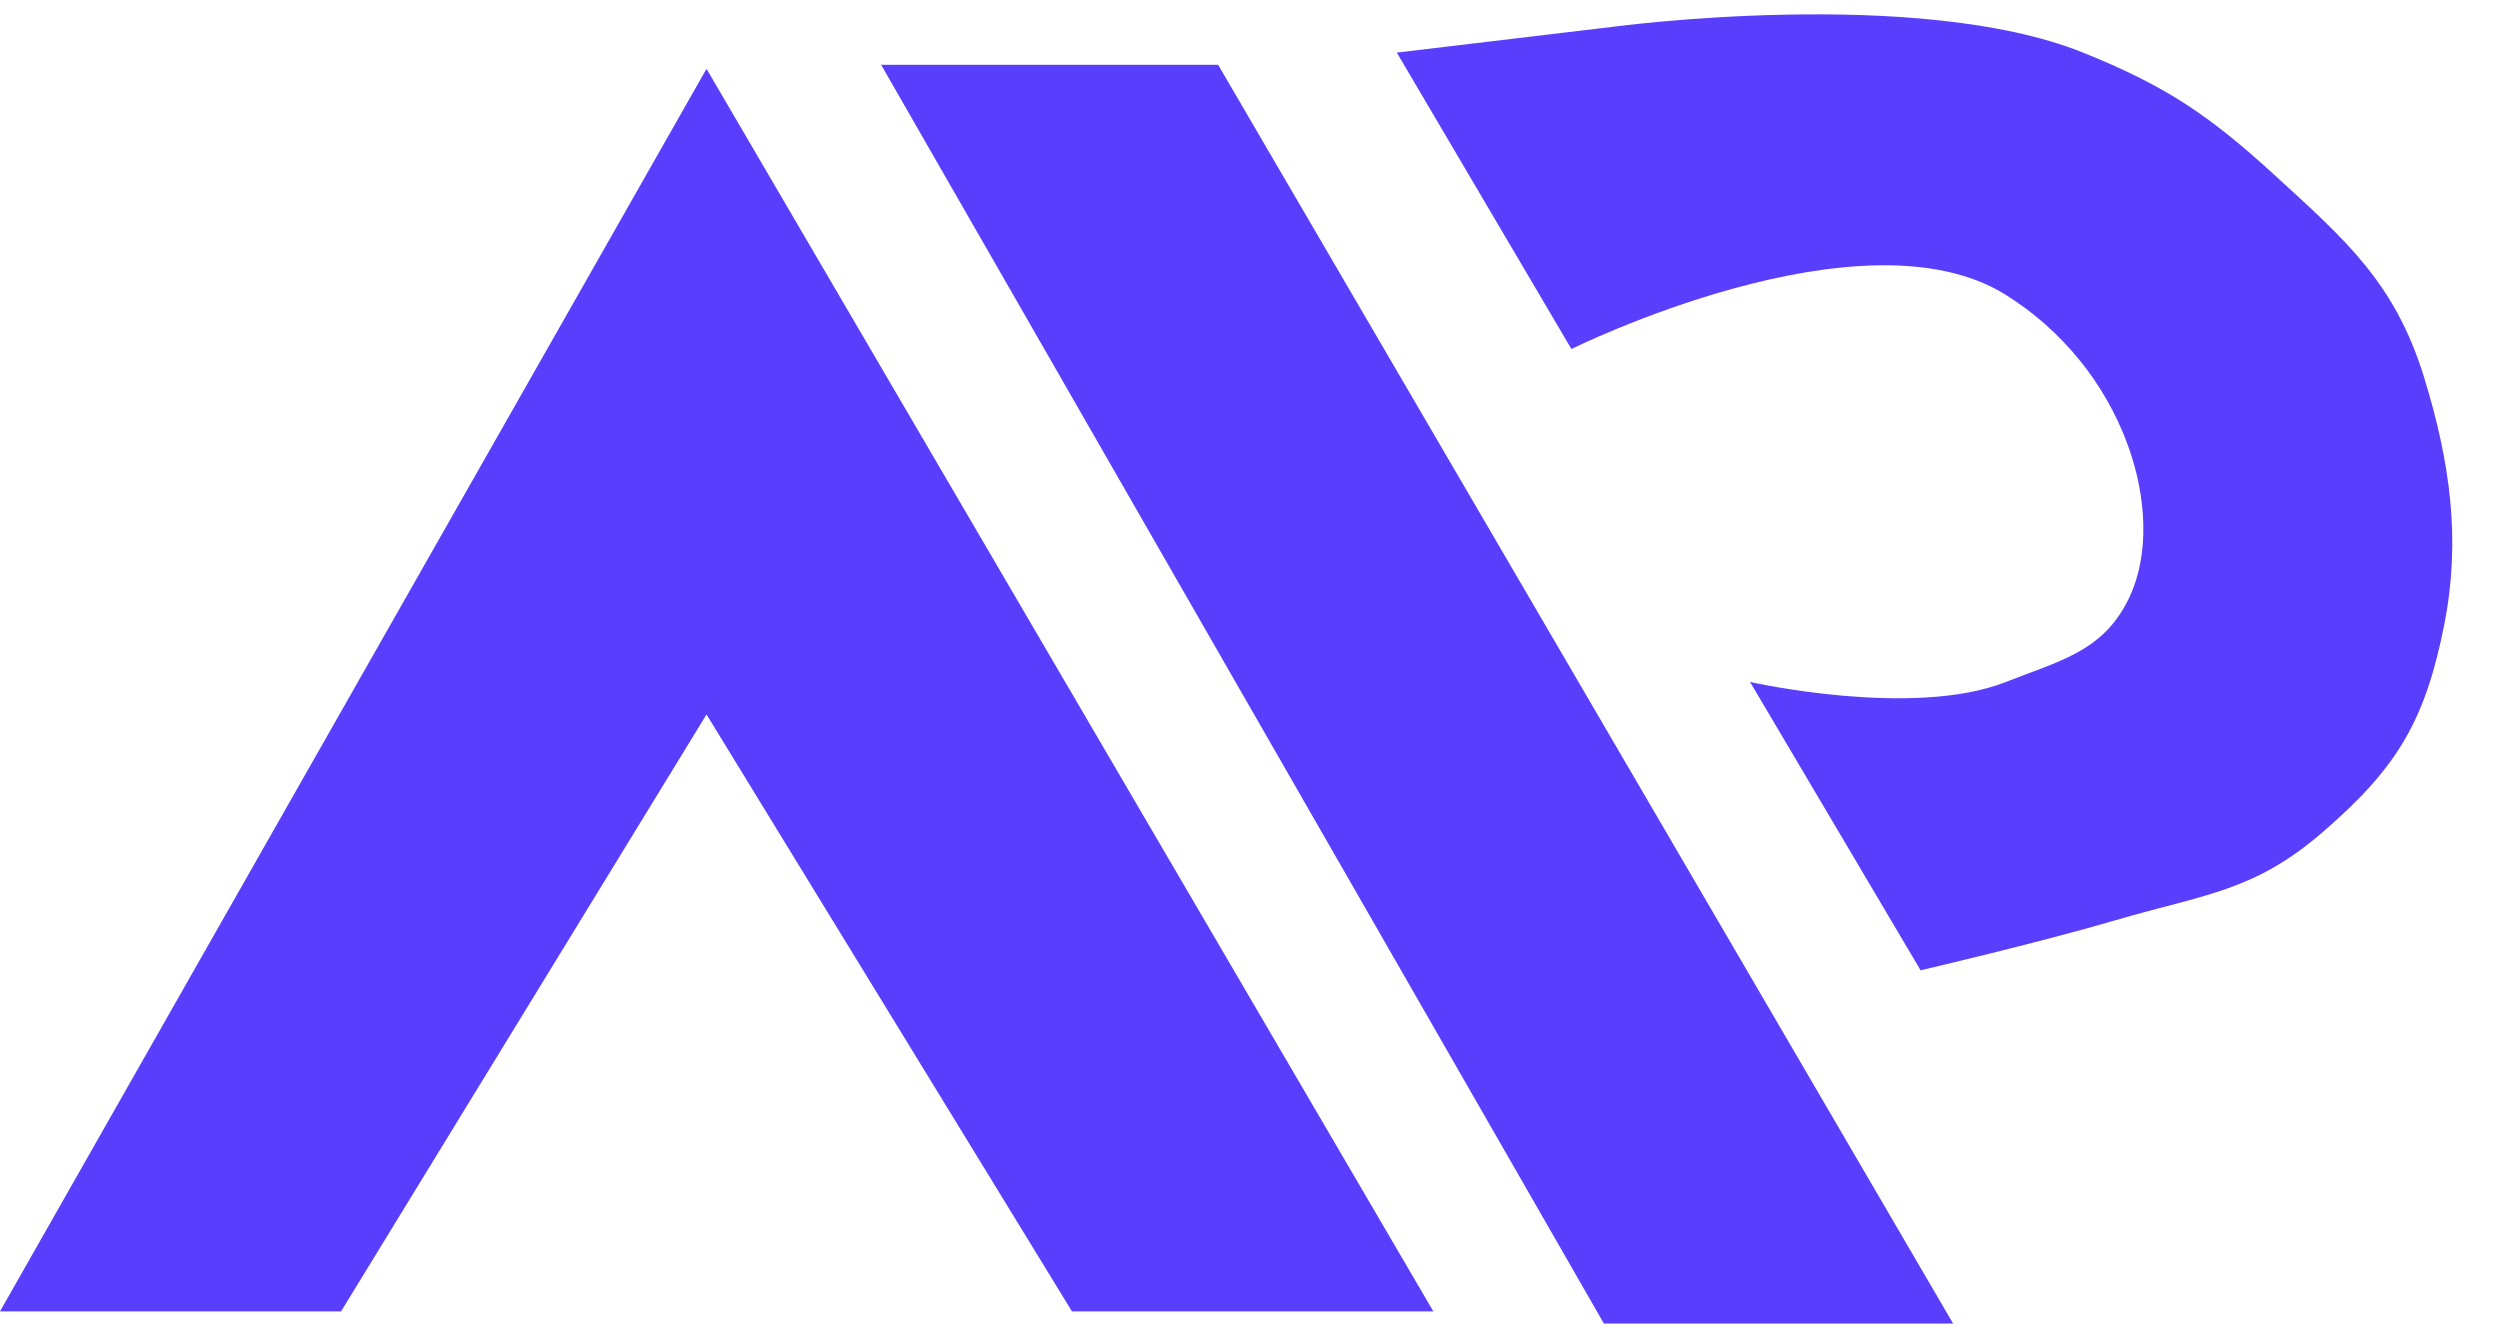
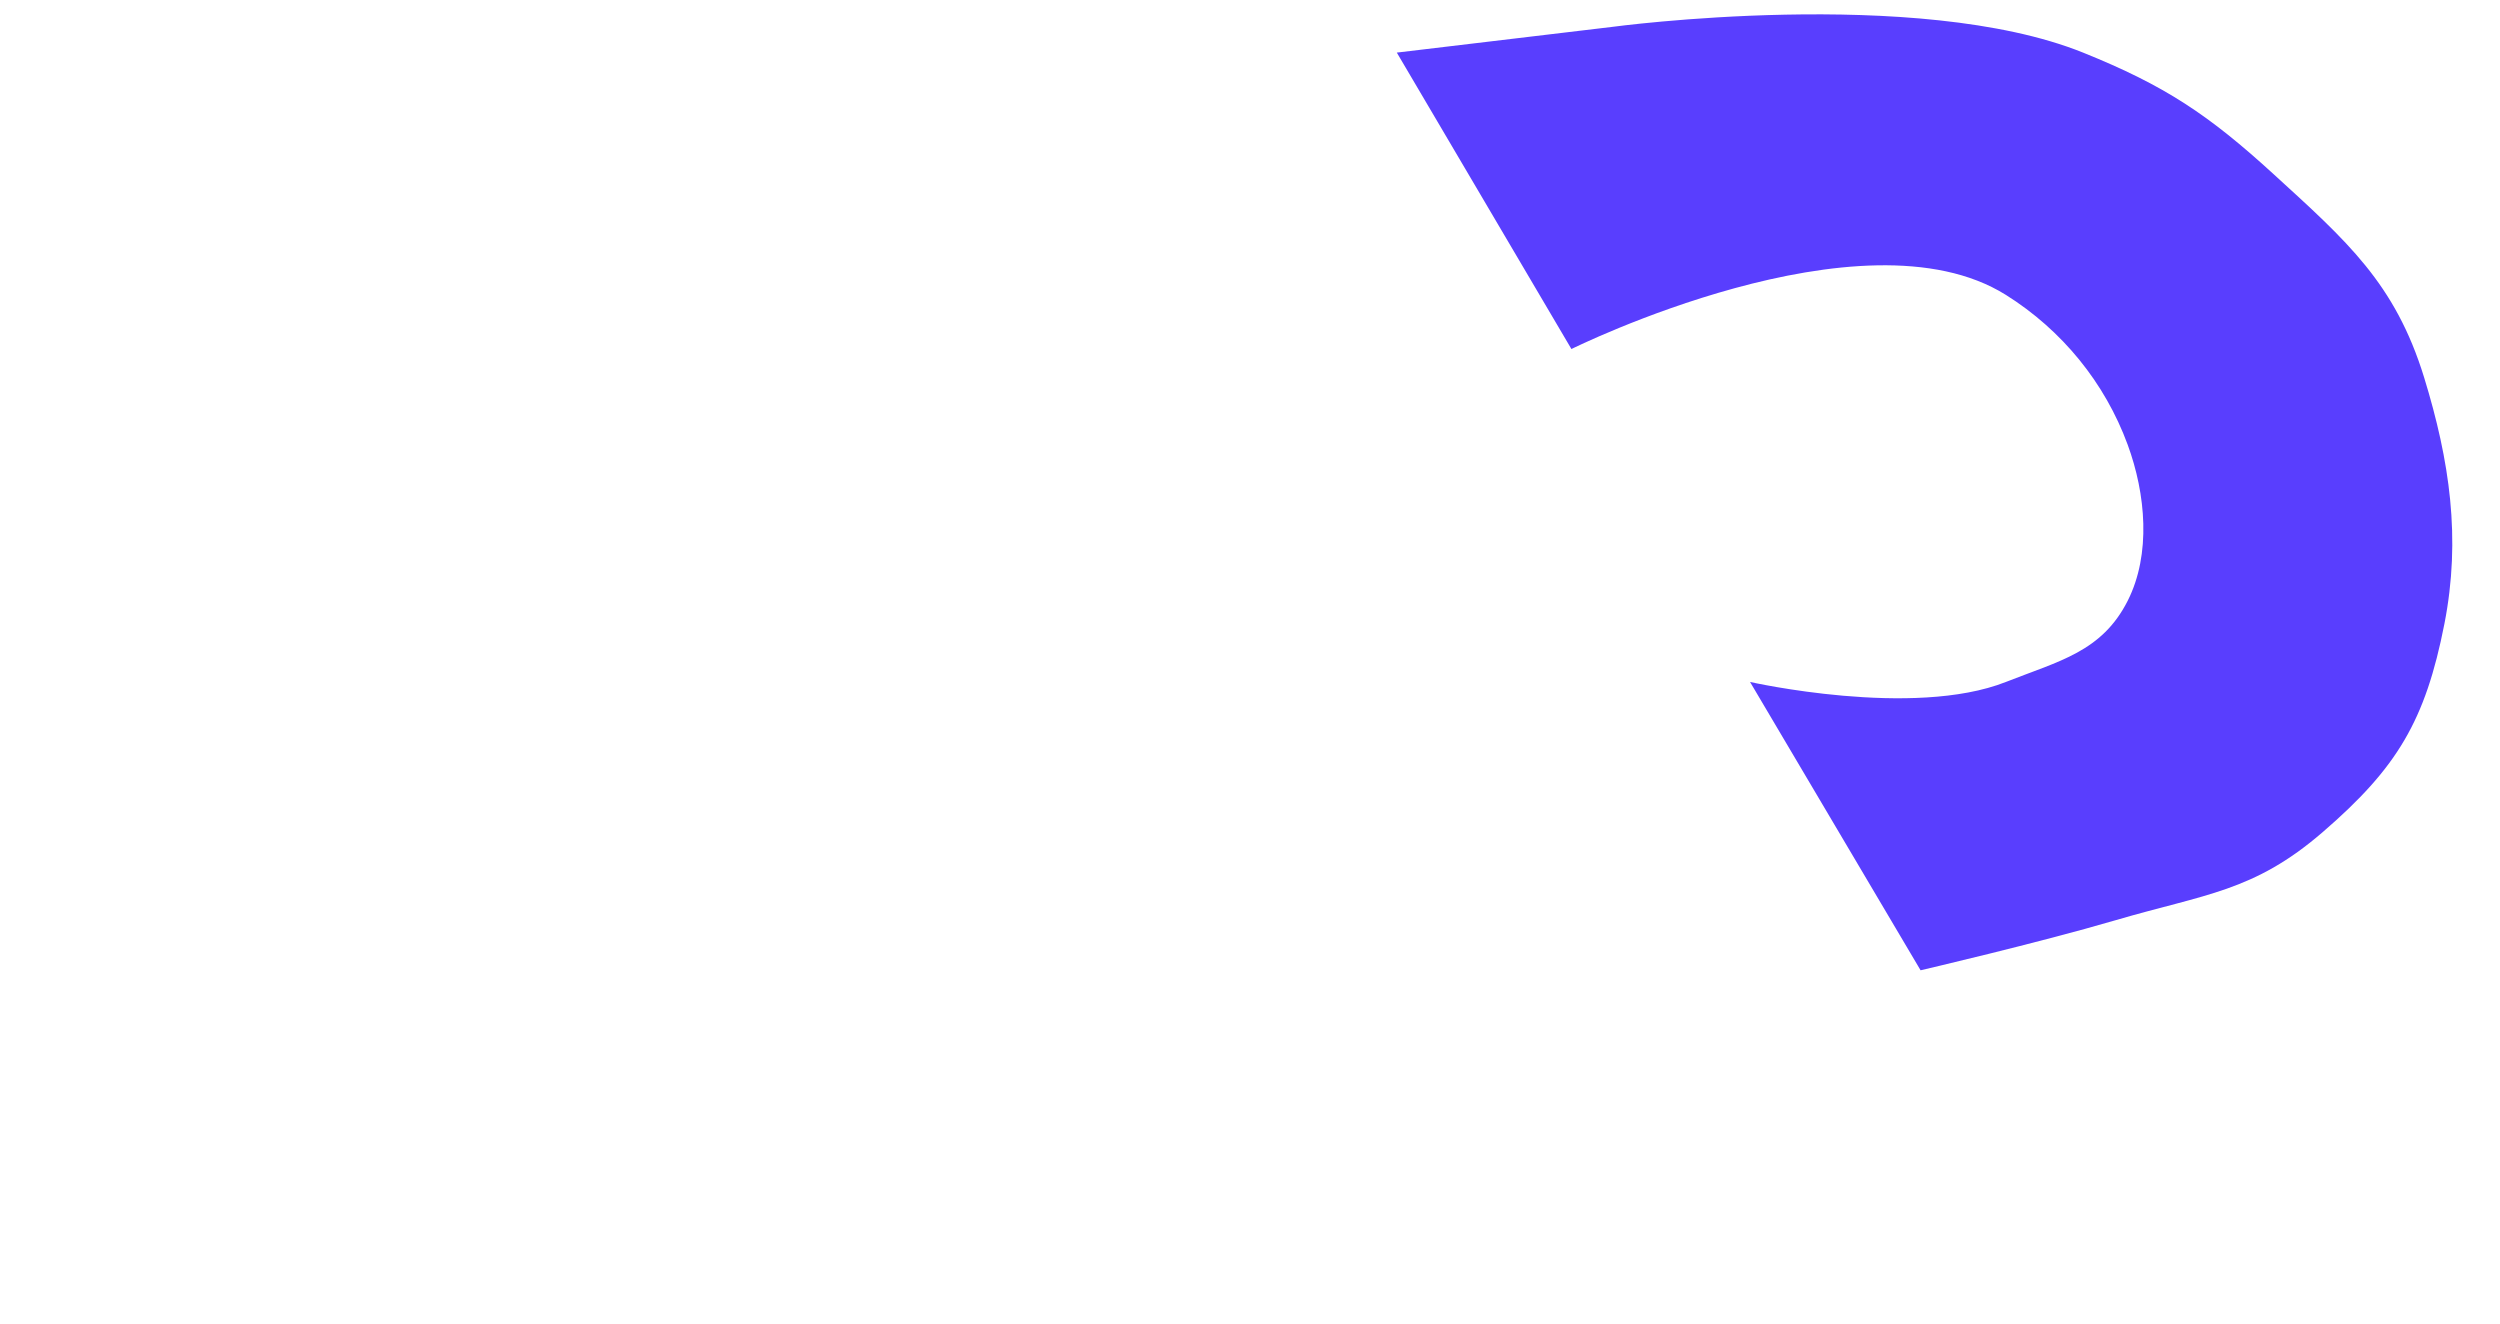
<svg xmlns="http://www.w3.org/2000/svg" width="51" height="27" viewBox="0 0 51 27" fill="none">
-   <path d="M32.719 27L17.975 1.322H24.85L39.843 27H32.719Z" fill="#593EFE" />
  <path d="M32.057 7.12L28.495 1.073L32.885 0.549C32.885 0.549 39.103 -0.292 42.494 1.073C44.167 1.747 45.056 2.341 46.387 3.558C47.872 4.916 48.86 5.776 49.452 7.7C49.974 9.4 50.208 10.98 49.866 12.726C49.478 14.701 48.905 15.662 47.381 16.977C45.973 18.193 44.982 18.237 43.156 18.773C41.573 19.237 39.18 19.794 39.18 19.794L35.701 13.912C35.701 13.912 39.024 14.661 40.92 13.912C42.005 13.484 42.879 13.297 43.405 12.256C43.886 11.303 43.773 10.075 43.405 9.073C42.94 7.806 42.063 6.733 40.92 6.016C37.987 4.178 32.057 7.12 32.057 7.12Z" fill="#593EFE" />
-   <path d="M14.413 1.404L0 26.752H6.958L14.413 14.575L21.868 26.752H29.24L14.413 1.404Z" fill="#593EFE" />
</svg>